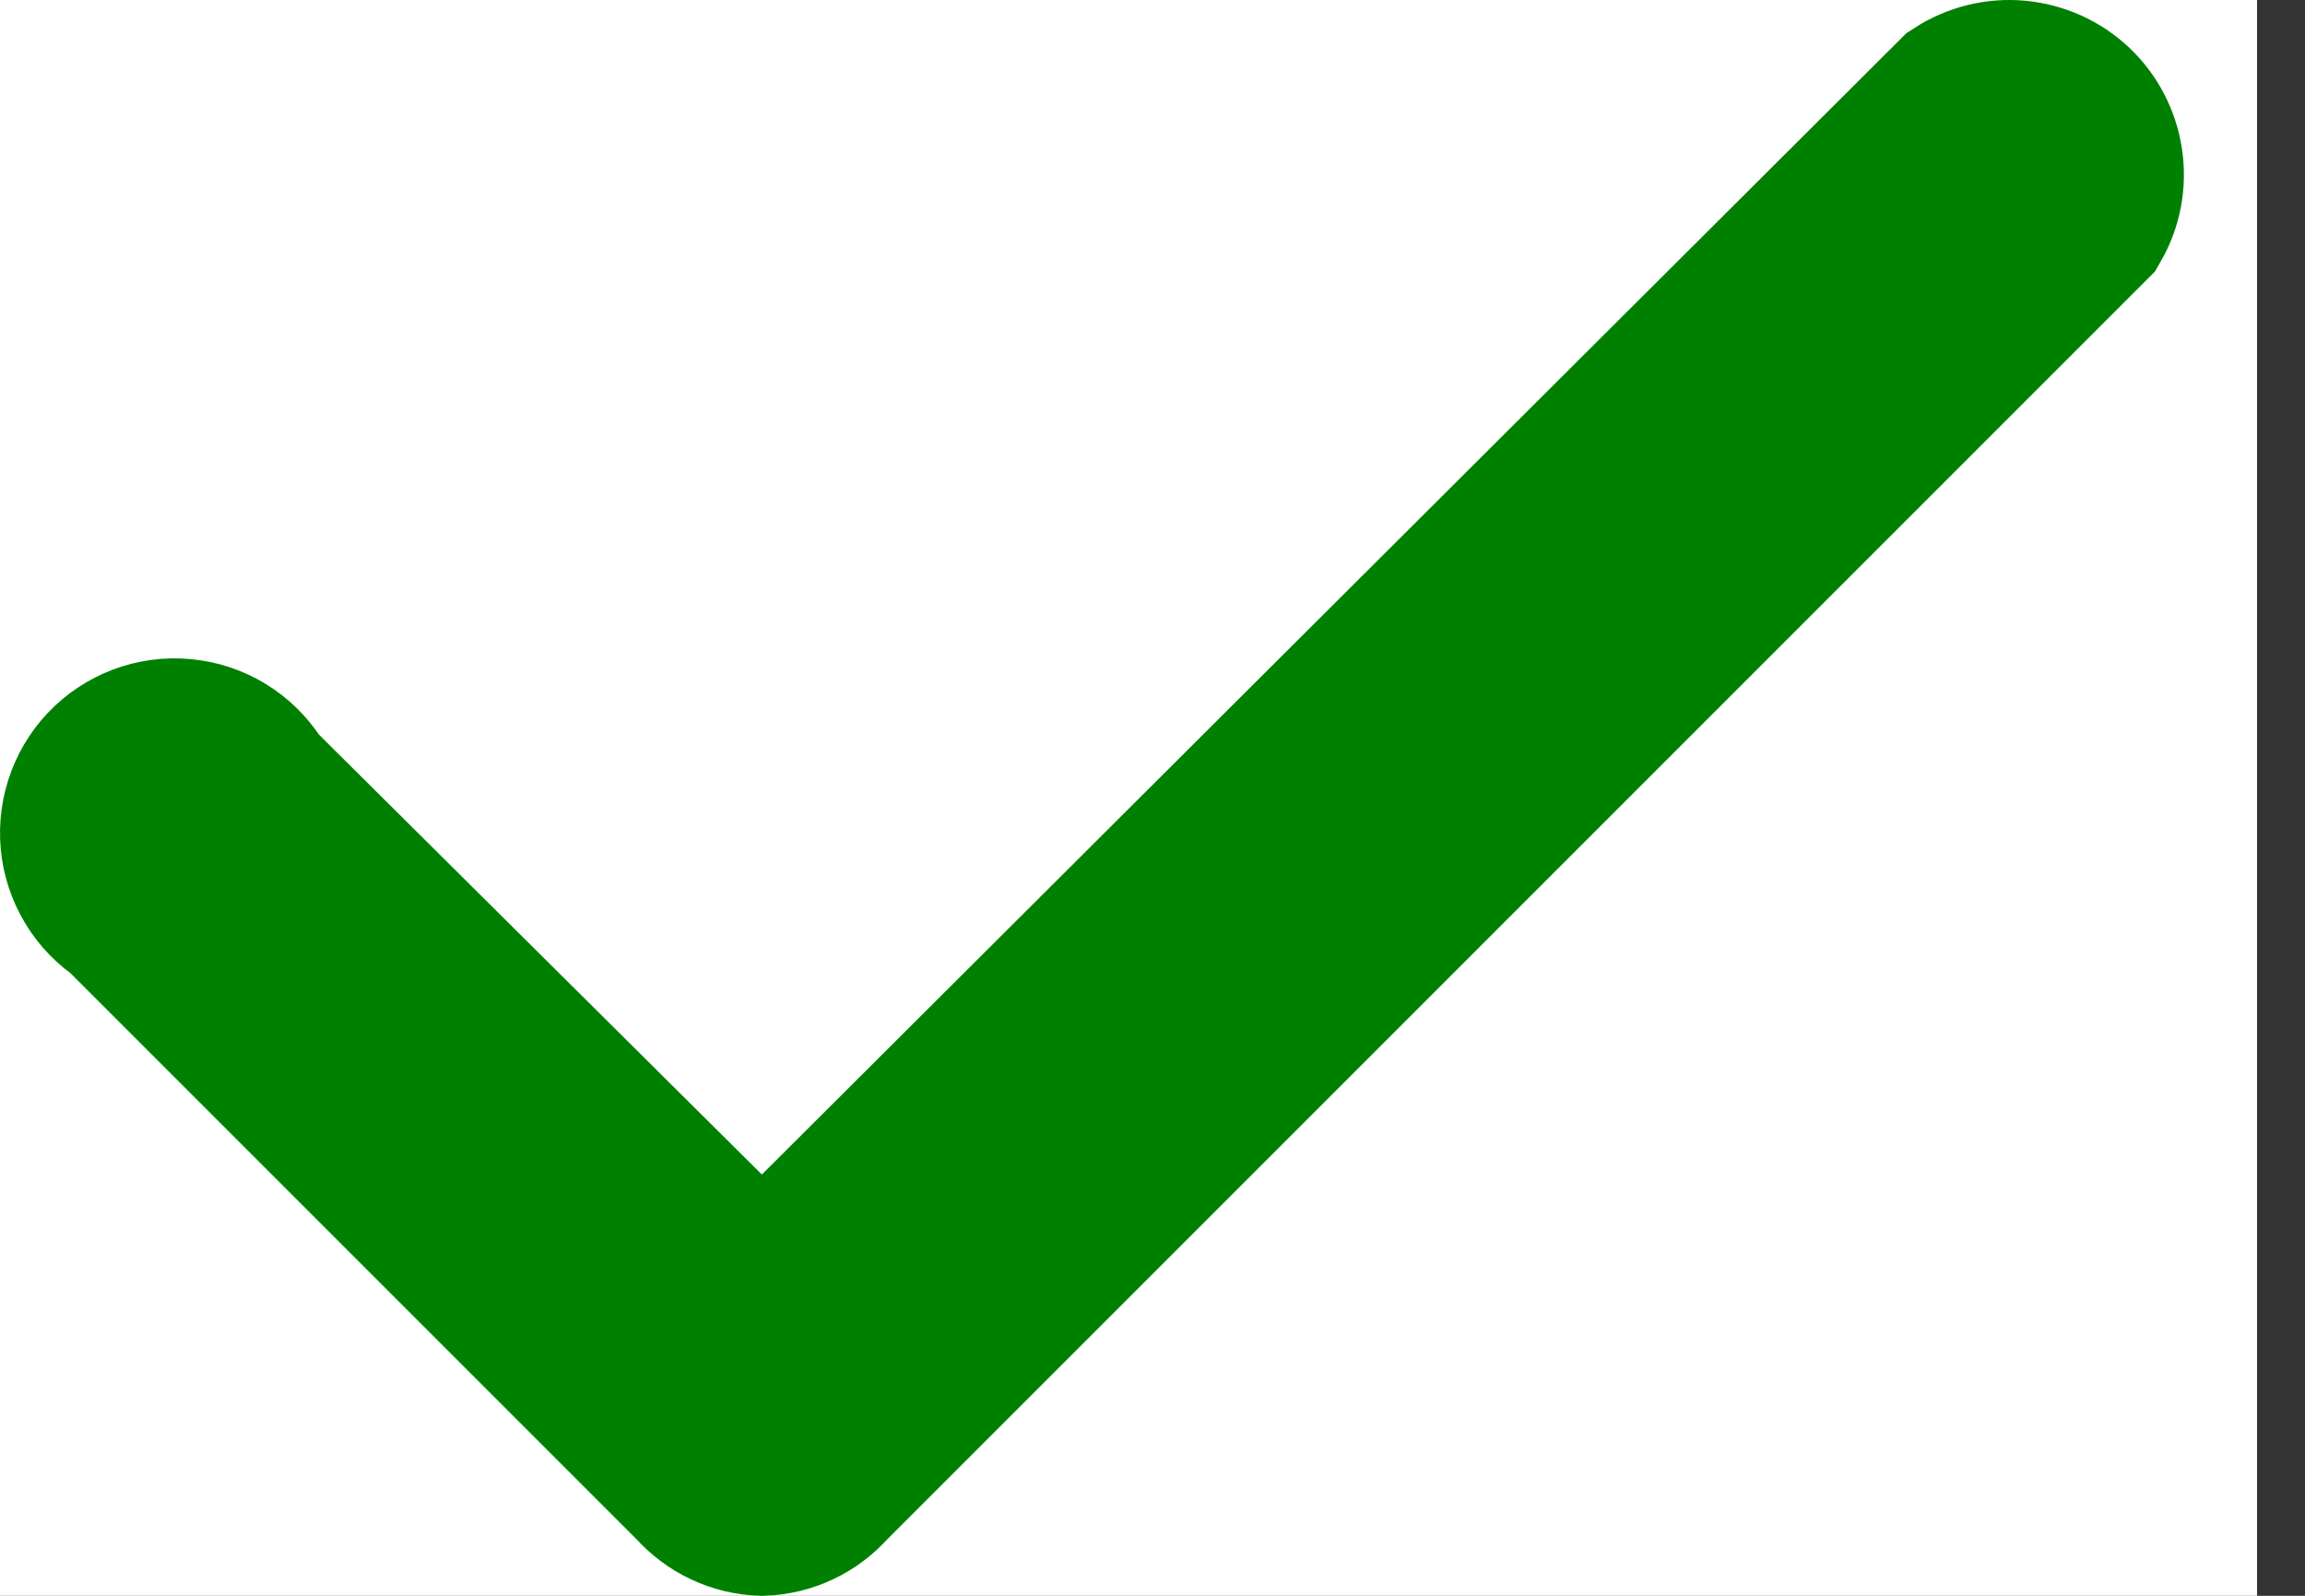
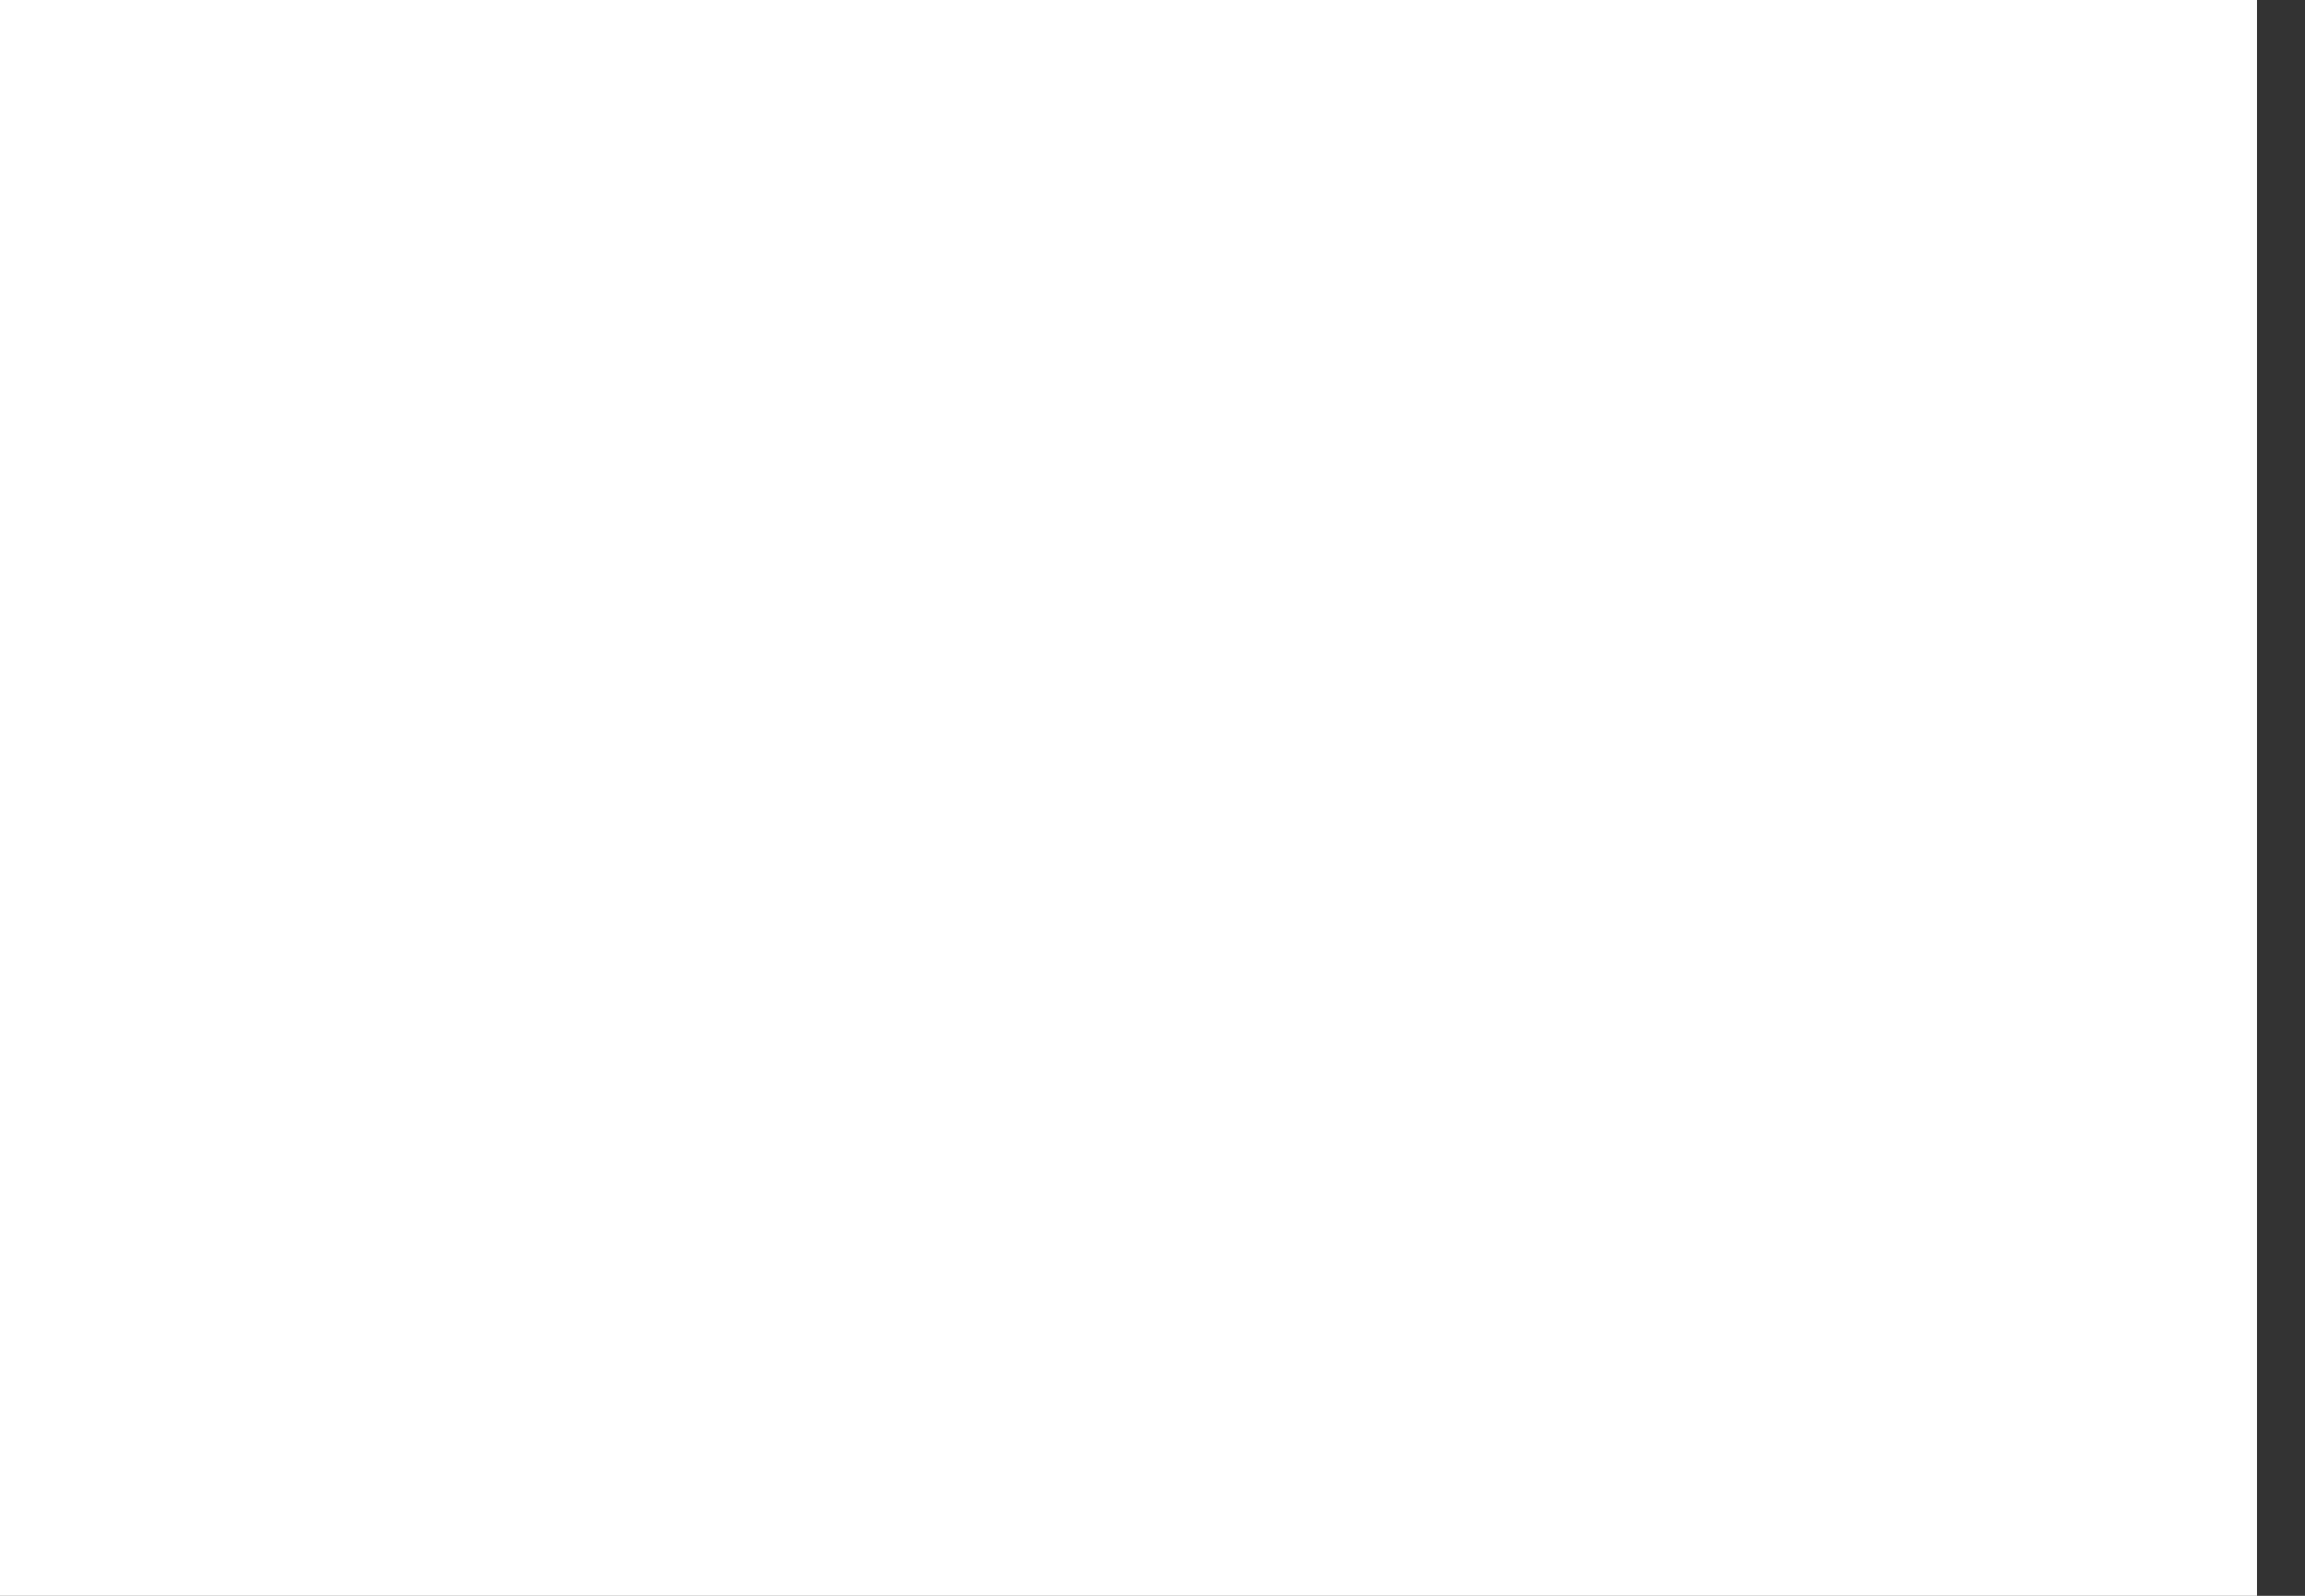
<svg xmlns="http://www.w3.org/2000/svg" width="26" height="18" viewBox="0 0 26 18" fill="none">
  <rect x="0" y="0" width="26" height="18" fill="#333333" stroke="none" />
  <rect width="25.459" height="18" fill="white" />
-   <path d="M8.595 17C8.464 16.996 8.336 16.965 8.219 16.909C8.101 16.854 7.995 16.774 7.909 16.677L1.442 10.21C1.319 10.13 1.215 10.023 1.14 9.897C1.064 9.771 1.017 9.63 1.004 9.484C0.991 9.337 1.011 9.19 1.063 9.052C1.115 8.915 1.197 8.791 1.304 8.69C1.411 8.589 1.54 8.514 1.68 8.47C1.82 8.426 1.968 8.415 2.114 8.437C2.259 8.458 2.398 8.513 2.519 8.596C2.64 8.679 2.741 8.789 2.813 8.916L8.595 14.659L22.136 1.156C22.319 1.038 22.535 0.984 22.752 1.004C22.968 1.024 23.172 1.115 23.33 1.264C23.488 1.414 23.591 1.611 23.623 1.826C23.656 2.041 23.615 2.261 23.507 2.449L9.28 16.677C9.194 16.774 9.089 16.854 8.971 16.909C8.853 16.965 8.725 16.996 8.595 17Z" fill="#008000" stroke="#008000" stroke-width="2" />
</svg>